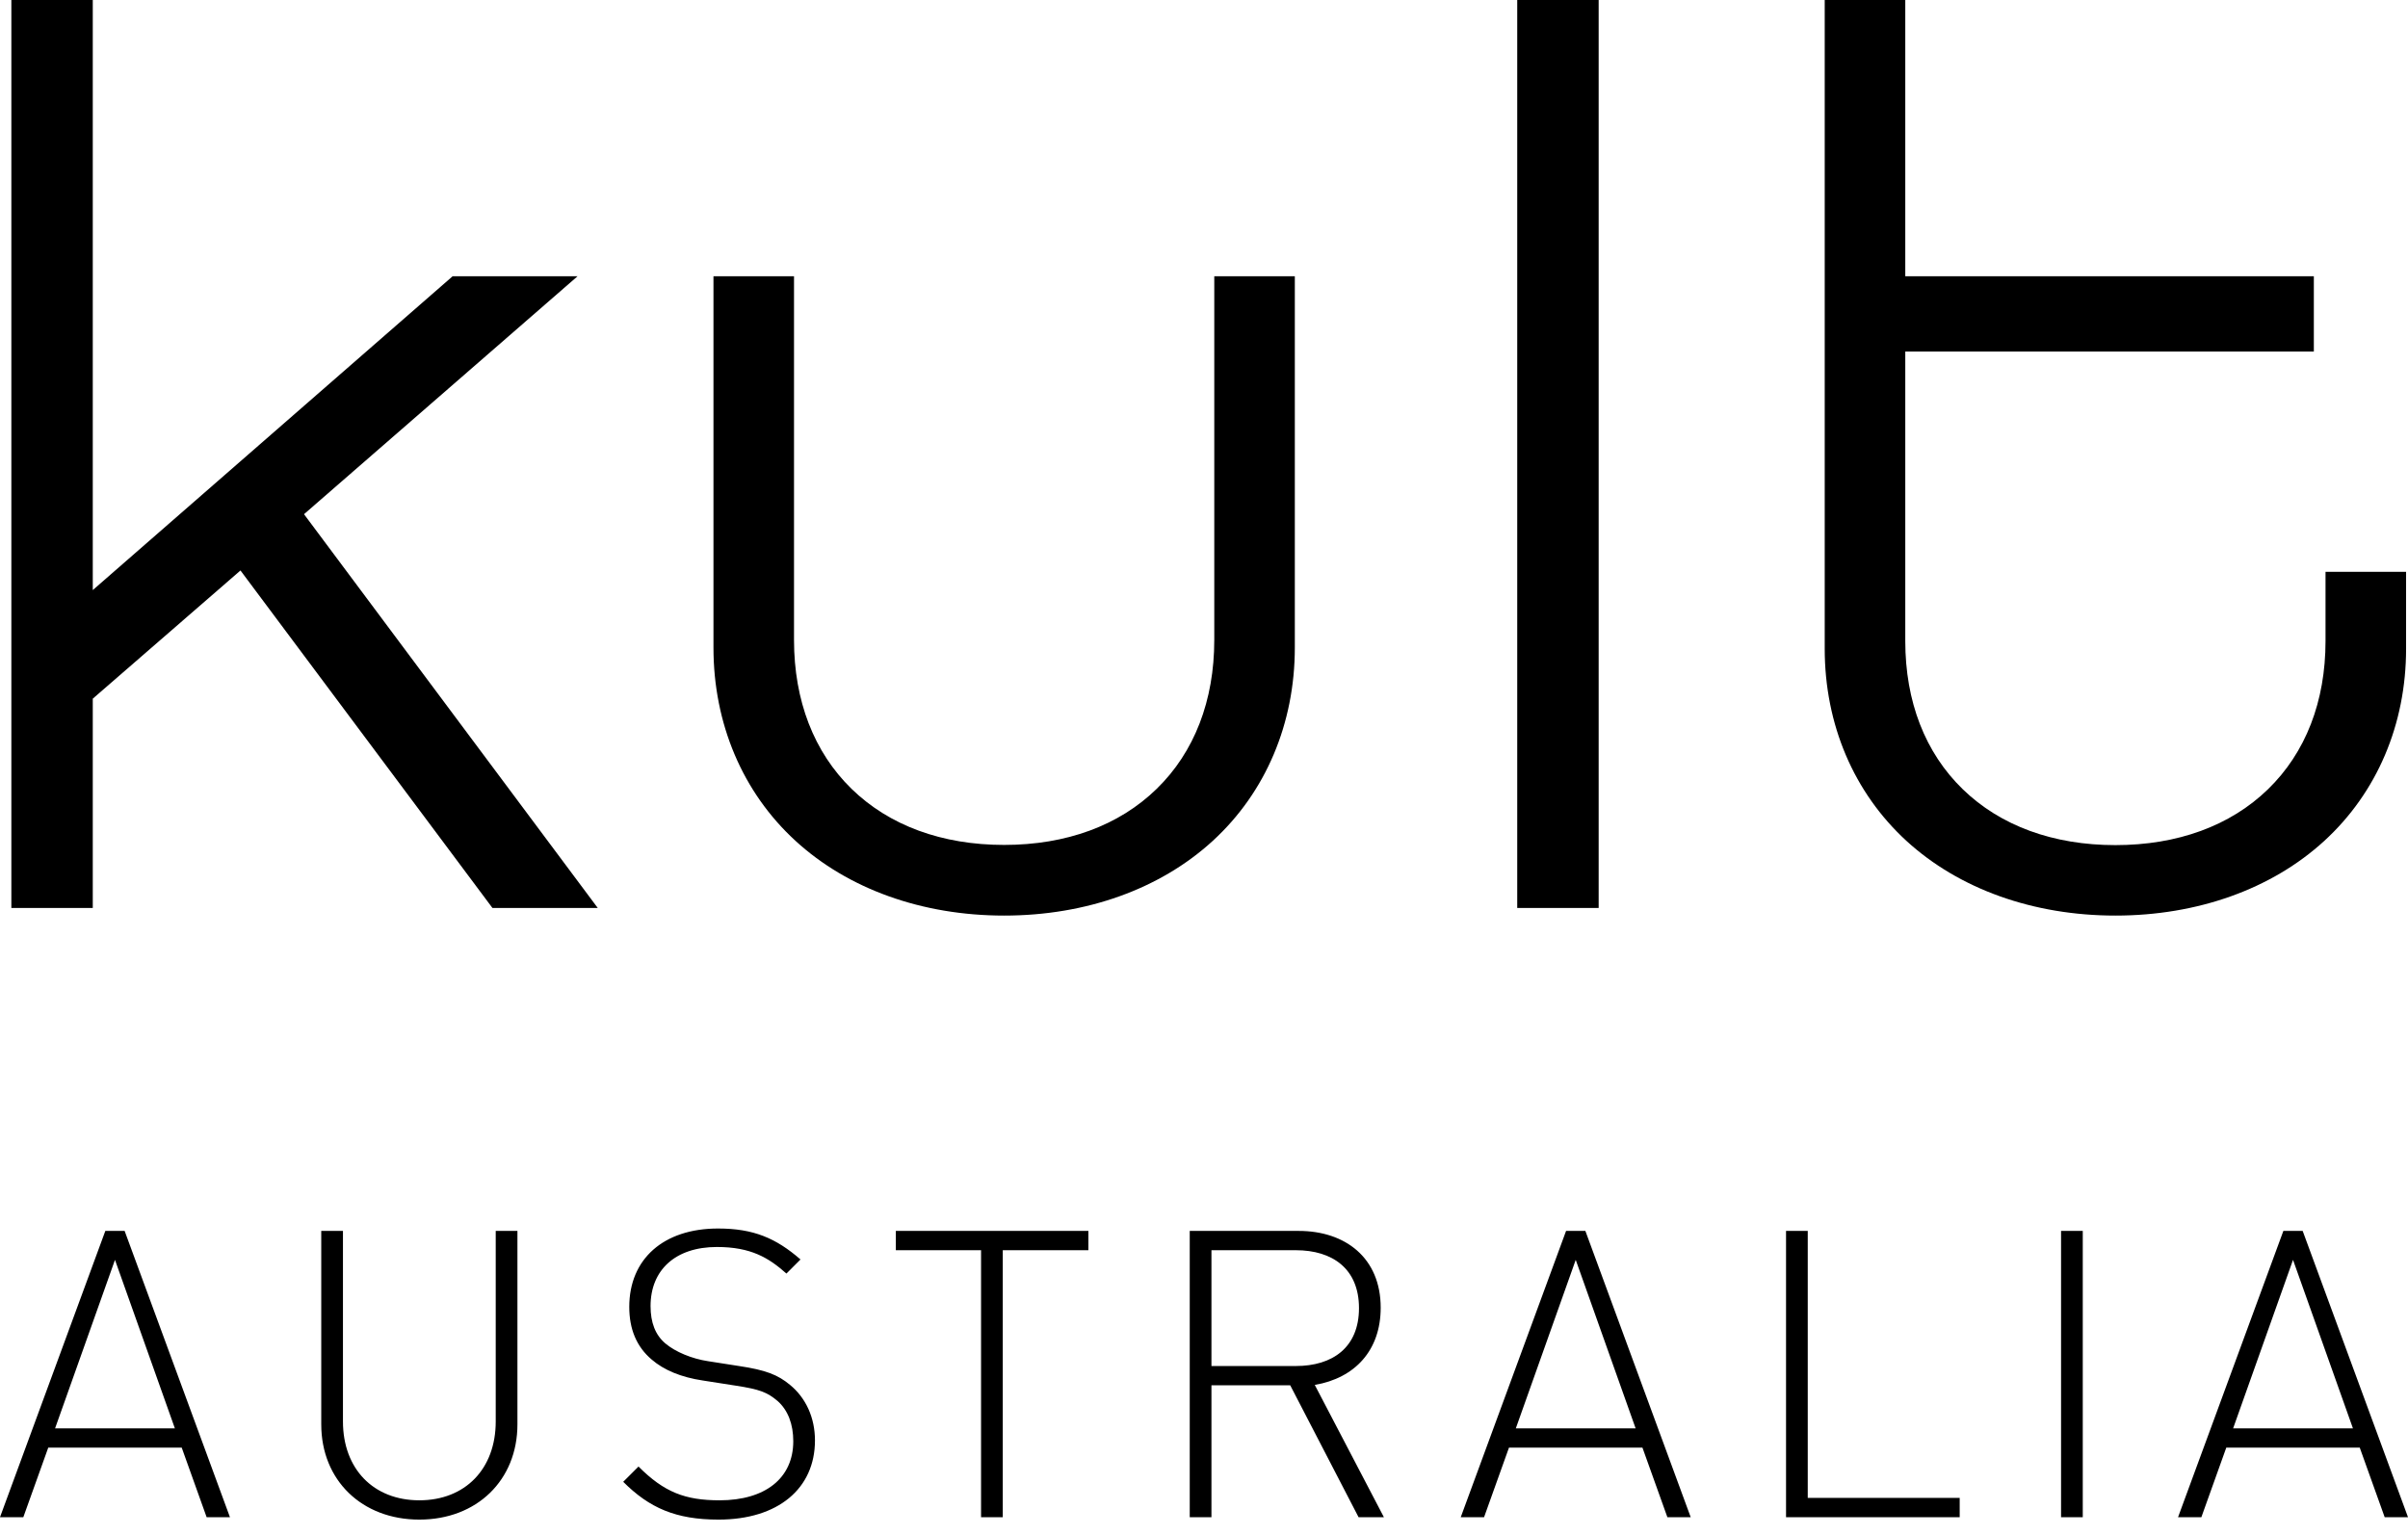
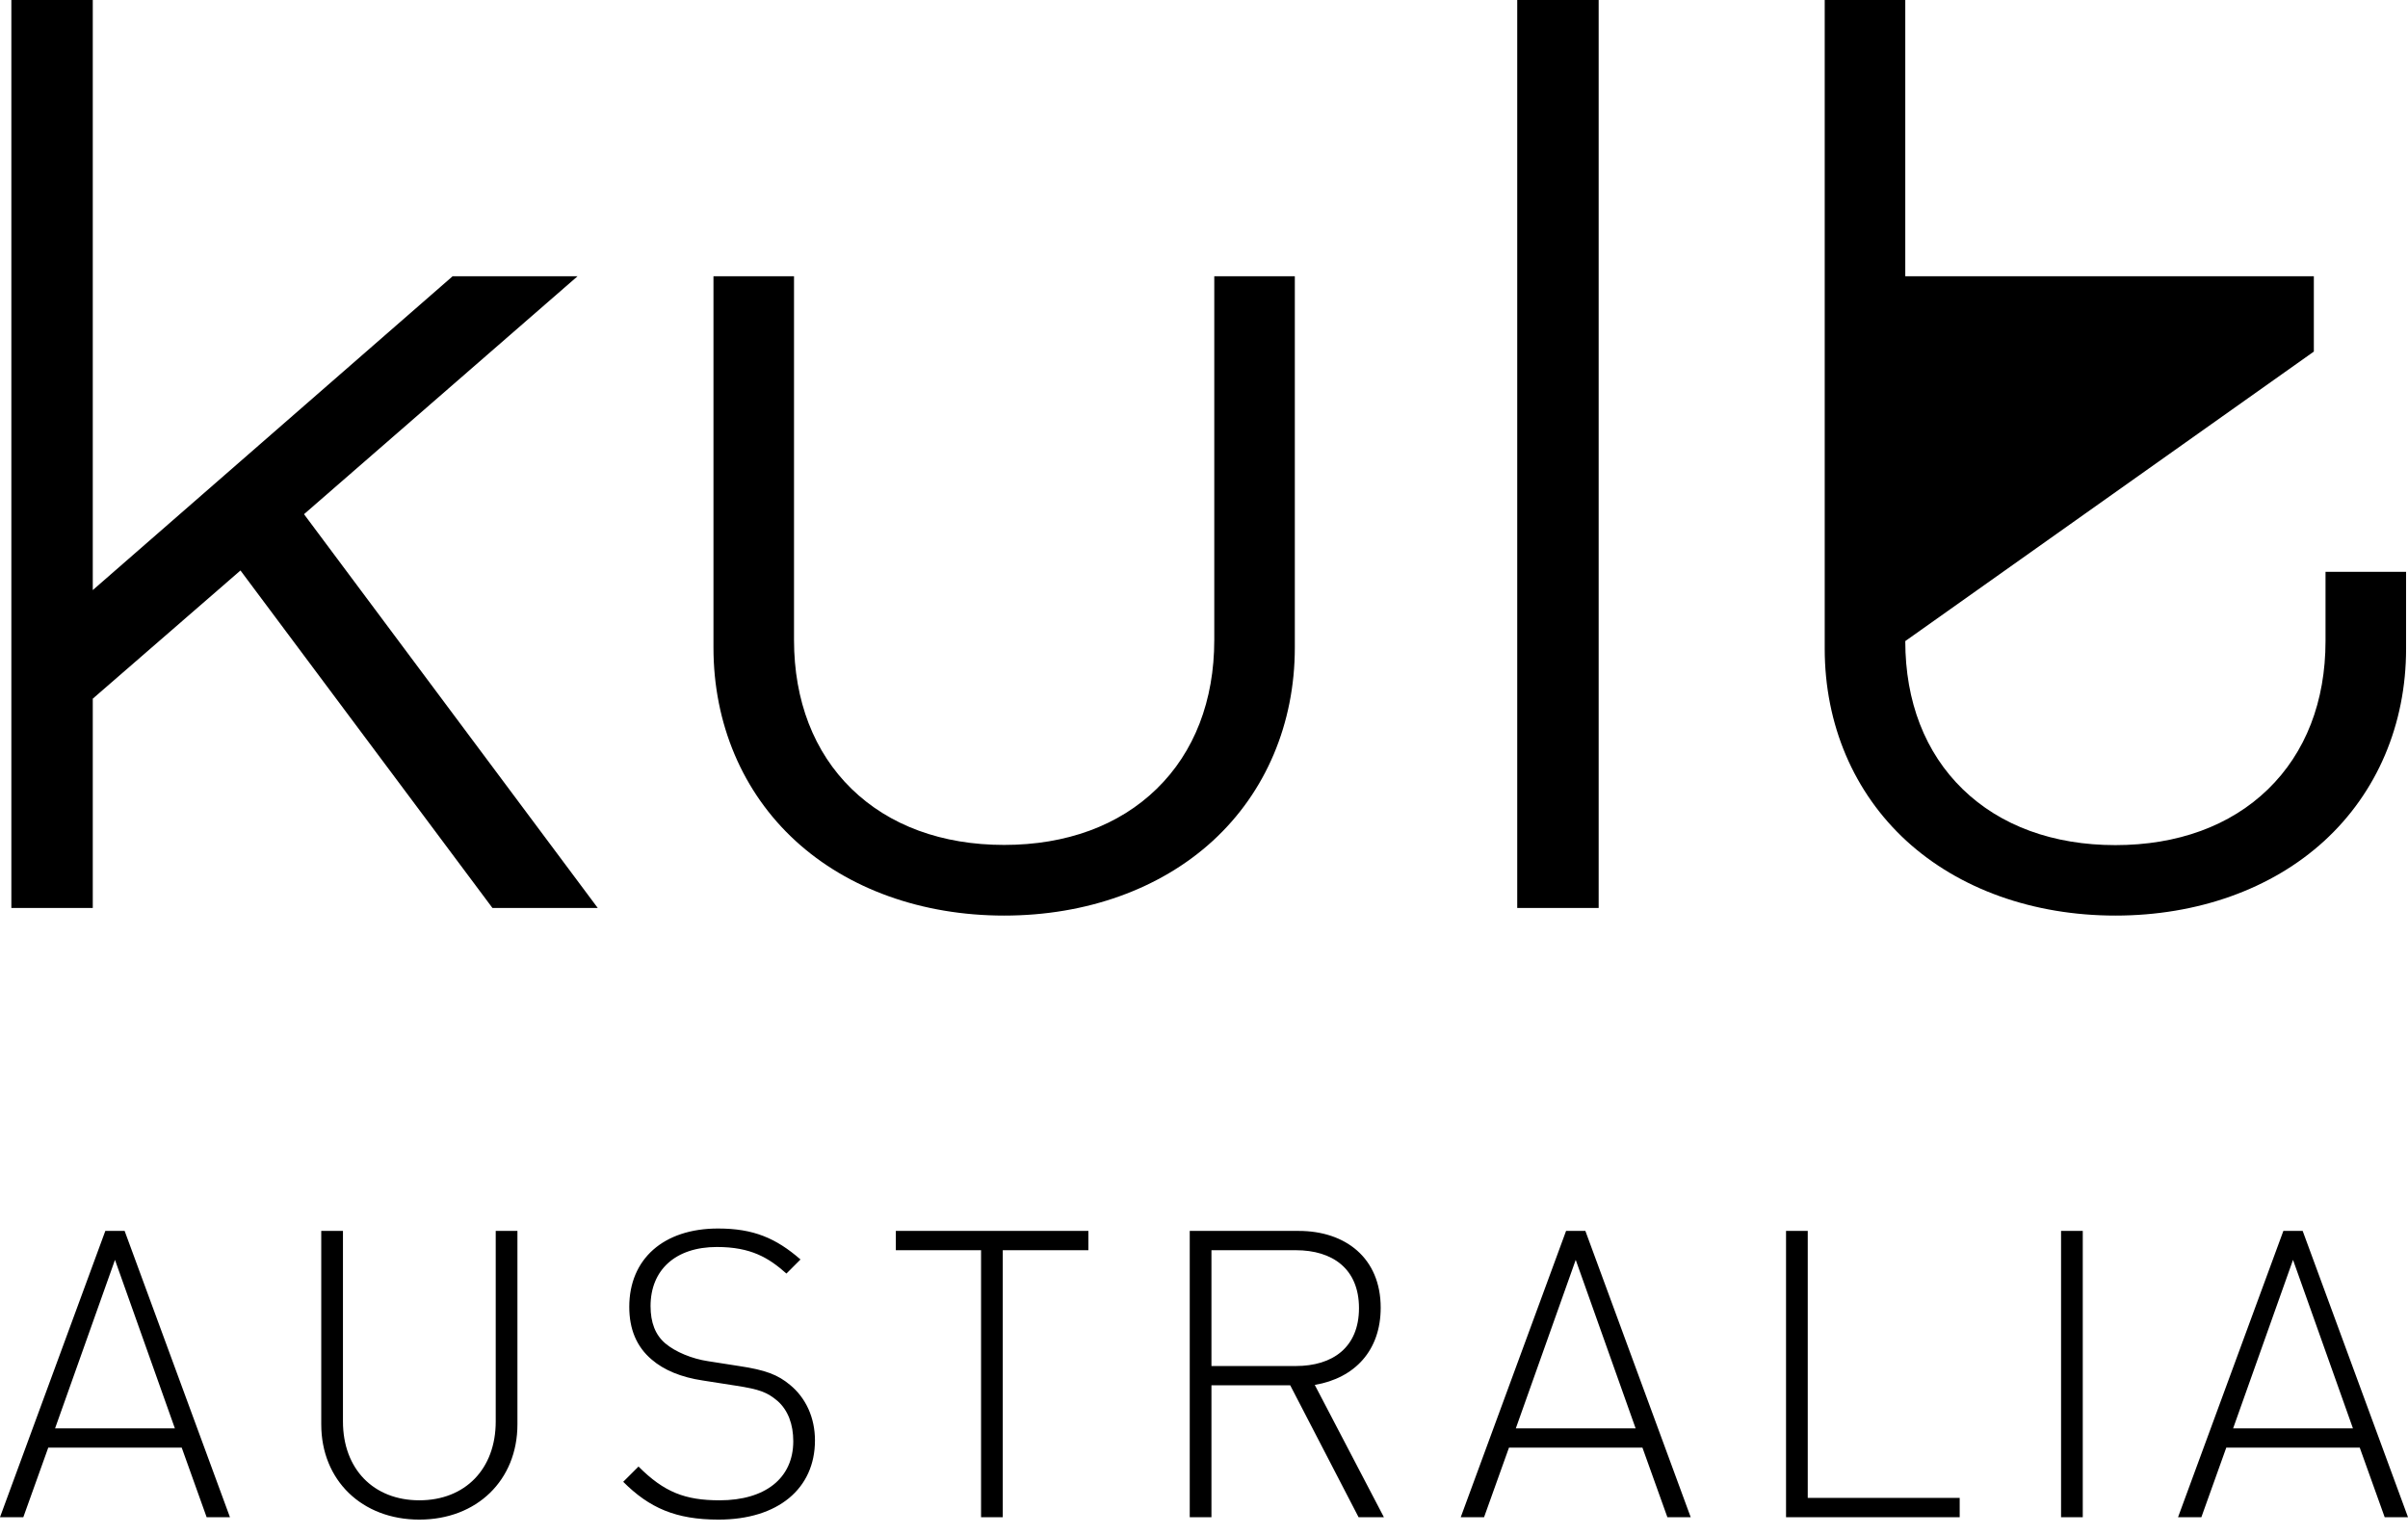
<svg xmlns="http://www.w3.org/2000/svg" width="127" height="81" viewBox="0 0 127 81">
-   <path fill-rule="evenodd" d="M120.936,66.461 L117.777,75.349 L124.096,75.349 L120.936,66.461 Z M125.77,80.036 L124.455,76.366 L117.416,76.366 L116.102,80.036 L114.872,80.036 L120.427,64.934 L121.445,64.934 L127,80.036 L125.77,80.036 Z M108.702,80.036 L109.847,80.036 L109.847,64.934 L108.702,64.934 L108.702,80.036 Z M94.197,80.036 L94.197,64.934 L95.342,64.934 L95.342,79.018 L103.356,79.018 L103.356,80.036 L94.197,80.036 Z M83.105,66.461 L79.946,75.349 L86.264,75.349 L83.105,66.461 Z M87.939,80.036 L86.624,76.366 L79.585,76.366 L78.271,80.036 L77.041,80.036 L82.596,64.934 L83.614,64.934 L89.169,80.036 L87.939,80.036 Z M68.345,65.952 L63.893,65.952 L63.893,72.061 L68.345,72.061 C70.275,72.061 71.674,71.086 71.674,69.007 C71.674,66.928 70.275,65.952 68.345,65.952 L68.345,65.952 Z M71.652,80.036 L68.048,73.079 L63.893,73.079 L63.893,80.036 L62.748,80.036 L62.748,64.934 L68.494,64.934 C70.953,64.934 72.819,66.355 72.819,68.985 C72.819,71.234 71.462,72.697 69.342,73.058 L72.988,80.036 L71.652,80.036 Z M52.887,65.952 L52.887,80.036 L51.742,80.036 L51.742,65.952 L47.247,65.952 L47.247,64.934 L57.402,64.934 L57.402,65.952 L52.887,65.952 Z M37.894,80.163 C35.647,80.163 34.247,79.548 32.869,78.169 L33.675,77.364 C35.032,78.721 36.135,79.145 37.957,79.145 C40.332,79.145 41.838,78 41.838,76.028 C41.838,75.137 41.562,74.394 41.011,73.906 C40.459,73.44 40.056,73.291 38.827,73.1 L37.067,72.825 C35.922,72.655 35.011,72.273 34.374,71.722 C33.569,71.043 33.188,70.109 33.188,68.943 C33.188,66.419 34.989,64.807 37.873,64.807 C39.739,64.807 40.926,65.316 42.219,66.44 L41.477,67.183 C40.544,66.355 39.611,65.782 37.809,65.782 C35.626,65.782 34.311,66.992 34.311,68.901 C34.311,69.77 34.565,70.427 35.095,70.873 C35.626,71.319 36.495,71.679 37.343,71.806 L38.975,72.061 C40.396,72.273 41.032,72.528 41.668,73.058 C42.494,73.736 42.982,74.775 42.982,75.985 C42.982,78.53 41.032,80.163 37.894,80.163 L37.894,80.163 Z M22.116,80.163 C19.085,80.163 16.943,78.085 16.943,75.137 L16.943,64.934 L18.088,64.934 L18.088,74.988 C18.088,77.491 19.7,79.145 22.116,79.145 C24.533,79.145 26.145,77.491 26.145,74.988 L26.145,64.934 L27.29,64.934 L27.29,75.137 C27.29,78.085 25.148,80.163 22.116,80.163 L22.116,80.163 Z M6.064,66.461 L2.905,75.349 L9.223,75.349 L6.064,66.461 Z M10.898,80.036 L9.584,76.366 L2.545,76.366 L1.23,80.036 L0,80.036 L5.555,64.934 L6.573,64.934 L12.128,80.036 L10.898,80.036 Z M122.65,30.166 L122.65,33.819 C122.65,37.005 121.601,39.708 119.616,41.635 C117.63,43.564 114.847,44.582 111.568,44.582 C108.289,44.582 105.505,43.564 103.519,41.635 C101.532,39.708 100.486,37.005 100.486,33.819 L100.486,18.547 L122.034,18.547 L122.034,14.572 L100.486,14.572 L100.486,0 L96.237,0 L96.237,34.221 C96.237,38.215 97.771,41.815 100.554,44.365 C103.327,46.9 107.237,48.299 111.568,48.299 C115.896,48.299 119.809,46.9 122.579,44.365 C125.365,41.815 126.899,38.215 126.899,34.221 L126.899,30.166 L122.65,30.166 Z M80.02,47.899 L84.315,47.899 L84.315,0 L80.02,0 L80.02,47.899 Z M30.398,14.628 L30.461,14.572 L23.873,14.572 L4.893,31.128 L4.893,0 L0.599,0 L0.599,47.899 L4.893,47.899 L4.893,36.857 C5.475,36.353 11.286,31.306 12.683,30.094 C14.006,31.864 25.965,47.888 25.965,47.888 L25.974,47.899 L31.527,47.899 L16.034,27.125 C17.285,26.033 30.398,14.628 30.398,14.628 L30.398,14.628 Z M64.042,14.572 L68.29,14.572 L68.29,34.163 C68.29,38.171 66.756,41.791 63.973,44.348 C61.2,46.895 57.291,48.299 52.959,48.299 C48.628,48.299 44.718,46.895 41.946,44.348 C39.162,41.791 37.629,38.171 37.629,34.163 L37.629,14.572 L41.877,14.572 L41.877,33.76 C41.877,36.961 42.927,39.677 44.911,41.613 C46.897,43.549 49.68,44.572 52.959,44.572 C56.239,44.572 59.022,43.549 61.005,41.613 C62.992,39.677 64.042,36.961 64.042,33.76 L64.042,14.572 Z" />
+   <path fill-rule="evenodd" d="M120.936,66.461 L117.777,75.349 L124.096,75.349 L120.936,66.461 Z M125.77,80.036 L124.455,76.366 L117.416,76.366 L116.102,80.036 L114.872,80.036 L120.427,64.934 L121.445,64.934 L127,80.036 L125.77,80.036 Z M108.702,80.036 L109.847,80.036 L109.847,64.934 L108.702,64.934 L108.702,80.036 Z M94.197,80.036 L94.197,64.934 L95.342,64.934 L95.342,79.018 L103.356,79.018 L103.356,80.036 L94.197,80.036 Z M83.105,66.461 L79.946,75.349 L86.264,75.349 L83.105,66.461 Z M87.939,80.036 L86.624,76.366 L79.585,76.366 L78.271,80.036 L77.041,80.036 L82.596,64.934 L83.614,64.934 L89.169,80.036 L87.939,80.036 Z M68.345,65.952 L63.893,65.952 L63.893,72.061 L68.345,72.061 C70.275,72.061 71.674,71.086 71.674,69.007 C71.674,66.928 70.275,65.952 68.345,65.952 L68.345,65.952 Z M71.652,80.036 L68.048,73.079 L63.893,73.079 L63.893,80.036 L62.748,80.036 L62.748,64.934 L68.494,64.934 C70.953,64.934 72.819,66.355 72.819,68.985 C72.819,71.234 71.462,72.697 69.342,73.058 L72.988,80.036 L71.652,80.036 Z M52.887,65.952 L52.887,80.036 L51.742,80.036 L51.742,65.952 L47.247,65.952 L47.247,64.934 L57.402,64.934 L57.402,65.952 L52.887,65.952 Z M37.894,80.163 C35.647,80.163 34.247,79.548 32.869,78.169 L33.675,77.364 C35.032,78.721 36.135,79.145 37.957,79.145 C40.332,79.145 41.838,78 41.838,76.028 C41.838,75.137 41.562,74.394 41.011,73.906 C40.459,73.44 40.056,73.291 38.827,73.1 L37.067,72.825 C35.922,72.655 35.011,72.273 34.374,71.722 C33.569,71.043 33.188,70.109 33.188,68.943 C33.188,66.419 34.989,64.807 37.873,64.807 C39.739,64.807 40.926,65.316 42.219,66.44 L41.477,67.183 C40.544,66.355 39.611,65.782 37.809,65.782 C35.626,65.782 34.311,66.992 34.311,68.901 C34.311,69.77 34.565,70.427 35.095,70.873 C35.626,71.319 36.495,71.679 37.343,71.806 L38.975,72.061 C40.396,72.273 41.032,72.528 41.668,73.058 C42.494,73.736 42.982,74.775 42.982,75.985 C42.982,78.53 41.032,80.163 37.894,80.163 L37.894,80.163 Z M22.116,80.163 C19.085,80.163 16.943,78.085 16.943,75.137 L16.943,64.934 L18.088,64.934 L18.088,74.988 C18.088,77.491 19.7,79.145 22.116,79.145 C24.533,79.145 26.145,77.491 26.145,74.988 L26.145,64.934 L27.29,64.934 L27.29,75.137 C27.29,78.085 25.148,80.163 22.116,80.163 L22.116,80.163 Z M6.064,66.461 L2.905,75.349 L9.223,75.349 L6.064,66.461 Z M10.898,80.036 L9.584,76.366 L2.545,76.366 L1.23,80.036 L0,80.036 L5.555,64.934 L6.573,64.934 L12.128,80.036 L10.898,80.036 Z M122.65,30.166 L122.65,33.819 C122.65,37.005 121.601,39.708 119.616,41.635 C117.63,43.564 114.847,44.582 111.568,44.582 C108.289,44.582 105.505,43.564 103.519,41.635 C101.532,39.708 100.486,37.005 100.486,33.819 L122.034,18.547 L122.034,14.572 L100.486,14.572 L100.486,0 L96.237,0 L96.237,34.221 C96.237,38.215 97.771,41.815 100.554,44.365 C103.327,46.9 107.237,48.299 111.568,48.299 C115.896,48.299 119.809,46.9 122.579,44.365 C125.365,41.815 126.899,38.215 126.899,34.221 L126.899,30.166 L122.65,30.166 Z M80.02,47.899 L84.315,47.899 L84.315,0 L80.02,0 L80.02,47.899 Z M30.398,14.628 L30.461,14.572 L23.873,14.572 L4.893,31.128 L4.893,0 L0.599,0 L0.599,47.899 L4.893,47.899 L4.893,36.857 C5.475,36.353 11.286,31.306 12.683,30.094 C14.006,31.864 25.965,47.888 25.965,47.888 L25.974,47.899 L31.527,47.899 L16.034,27.125 C17.285,26.033 30.398,14.628 30.398,14.628 L30.398,14.628 Z M64.042,14.572 L68.29,14.572 L68.29,34.163 C68.29,38.171 66.756,41.791 63.973,44.348 C61.2,46.895 57.291,48.299 52.959,48.299 C48.628,48.299 44.718,46.895 41.946,44.348 C39.162,41.791 37.629,38.171 37.629,34.163 L37.629,14.572 L41.877,14.572 L41.877,33.76 C41.877,36.961 42.927,39.677 44.911,41.613 C46.897,43.549 49.68,44.572 52.959,44.572 C56.239,44.572 59.022,43.549 61.005,41.613 C62.992,39.677 64.042,36.961 64.042,33.76 L64.042,14.572 Z" />
</svg>